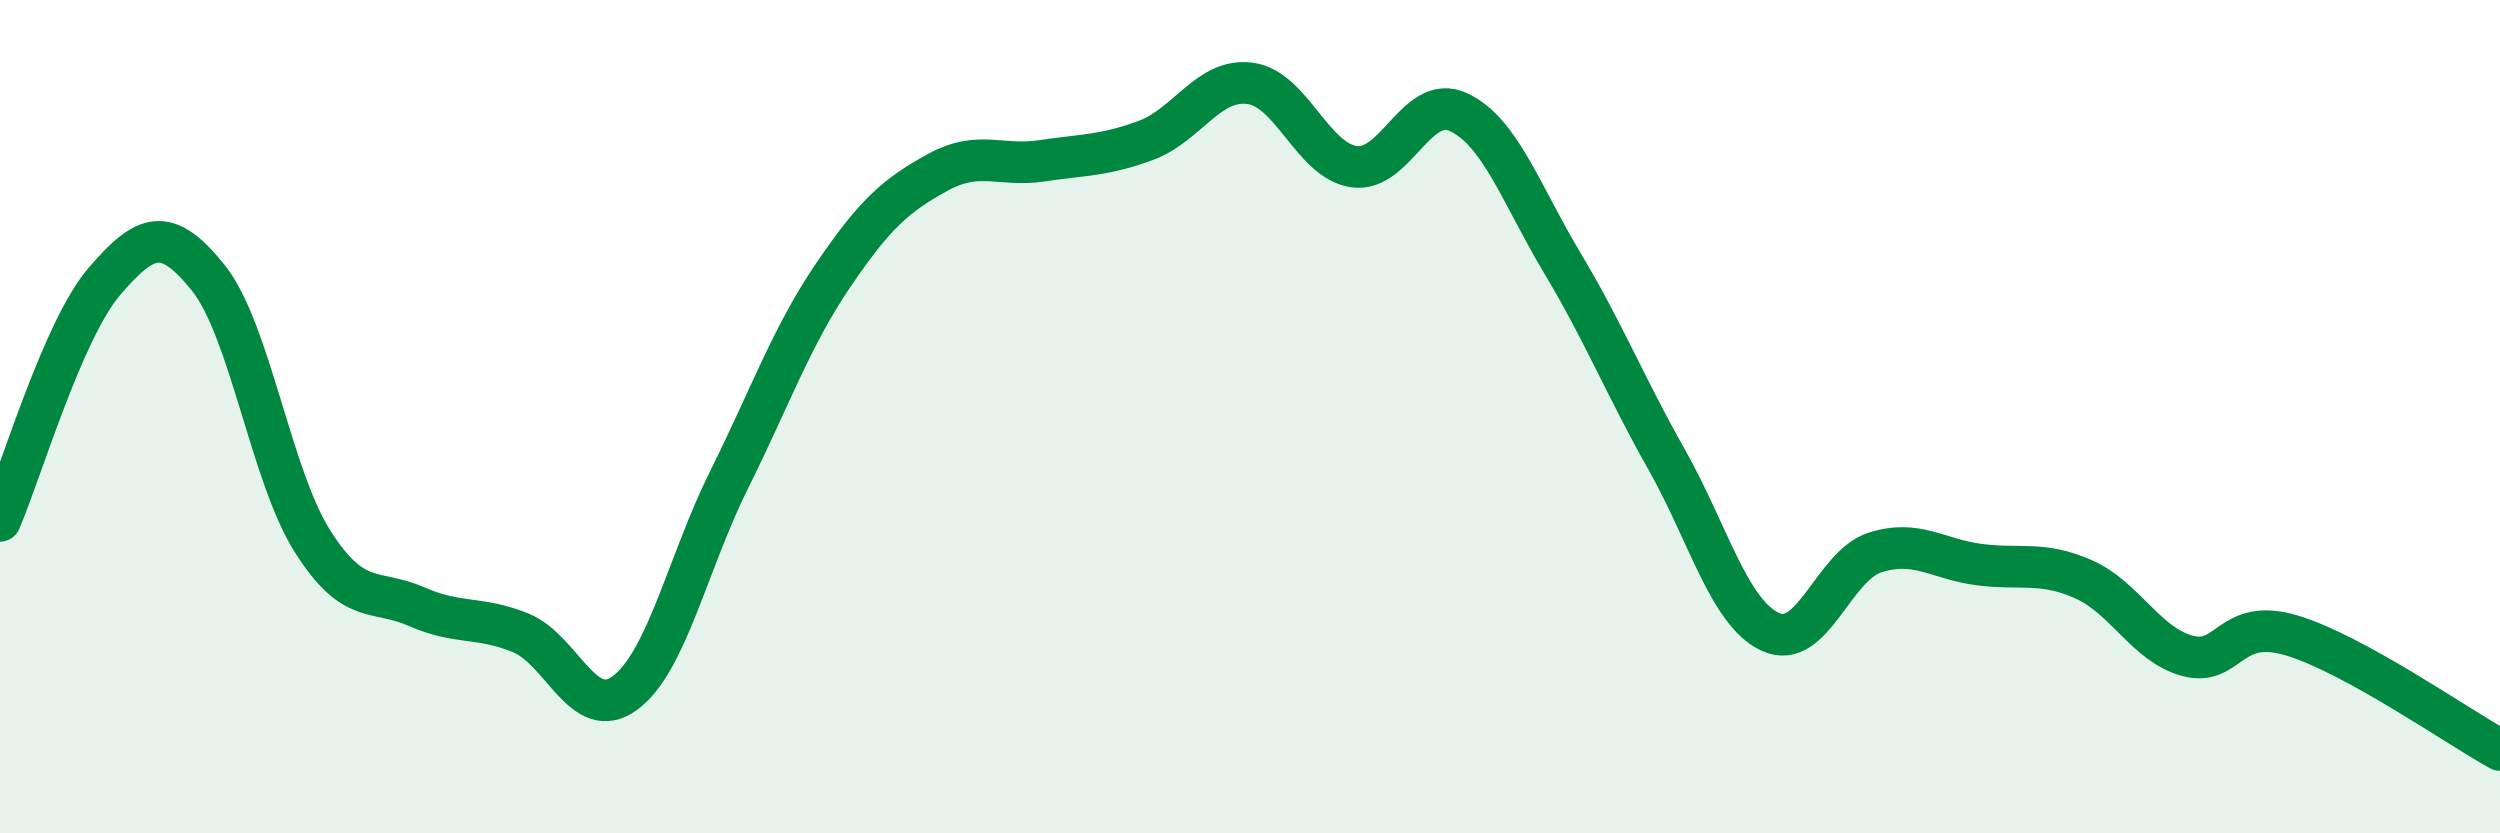
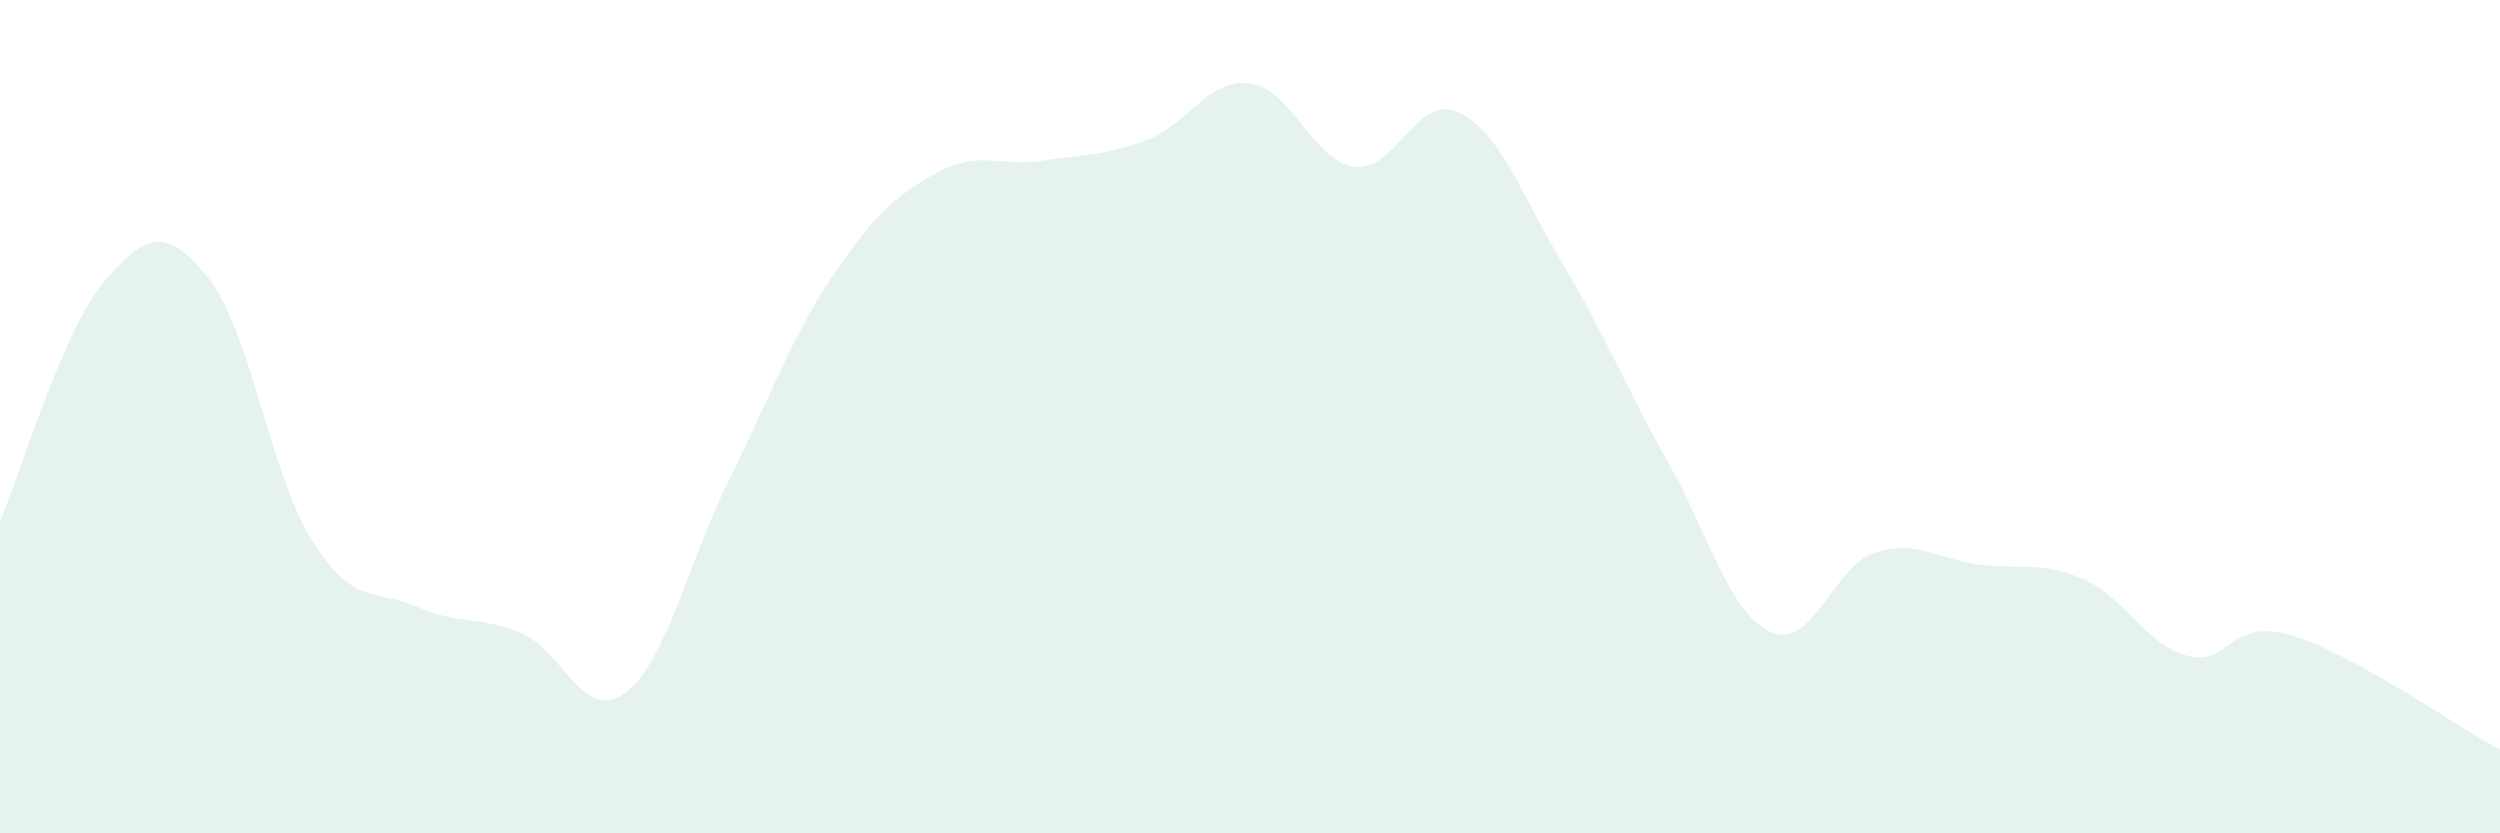
<svg xmlns="http://www.w3.org/2000/svg" width="60" height="20" viewBox="0 0 60 20">
  <path d="M 0,12.5 C 0.5,11.35 1.5,7.93 2.5,6.76 C 3.5,5.59 4,5.42 5,6.67 C 6,7.92 6.5,11.41 7.5,12.99 C 8.5,14.57 9,14.12 10,14.56 C 11,15 11.5,14.78 12.5,15.19 C 13.5,15.6 14,17.37 15,16.63 C 16,15.89 16.5,13.52 17.5,11.51 C 18.5,9.5 19,8.07 20,6.6 C 21,5.13 21.5,4.69 22.5,4.14 C 23.5,3.59 24,4.01 25,3.86 C 26,3.71 26.5,3.74 27.5,3.37 C 28.5,3 29,1.87 30,2 C 31,2.13 31.5,3.86 32.5,4 C 33.5,4.14 34,2.23 35,2.69 C 36,3.15 36.5,4.65 37.5,6.32 C 38.5,7.99 39,9.26 40,11.03 C 41,12.8 41.5,14.72 42.5,15.17 C 43.5,15.62 44,13.58 45,13.26 C 46,12.94 46.5,13.42 47.5,13.55 C 48.5,13.68 49,13.46 50,13.9 C 51,14.34 51.5,15.47 52.5,15.74 C 53.5,16.01 53.5,14.8 55,15.25 C 56.5,15.7 59,17.45 60,18L60 20L0 20Z" fill="#008740" opacity="0.1" stroke-linecap="round" stroke-linejoin="round" />
-   <path d="M 0,12.5 C 0.5,11.35 1.5,7.93 2.5,6.76 C 3.5,5.59 4,5.42 5,6.67 C 6,7.92 6.5,11.41 7.5,12.99 C 8.5,14.57 9,14.12 10,14.56 C 11,15 11.5,14.78 12.5,15.19 C 13.5,15.6 14,17.37 15,16.63 C 16,15.89 16.5,13.52 17.5,11.51 C 18.5,9.5 19,8.07 20,6.6 C 21,5.13 21.5,4.69 22.5,4.14 C 23.5,3.59 24,4.01 25,3.86 C 26,3.71 26.5,3.74 27.5,3.37 C 28.5,3 29,1.87 30,2 C 31,2.13 31.5,3.86 32.5,4 C 33.5,4.14 34,2.23 35,2.69 C 36,3.15 36.5,4.65 37.5,6.32 C 38.5,7.99 39,9.26 40,11.03 C 41,12.8 41.5,14.72 42.5,15.17 C 43.5,15.62 44,13.58 45,13.26 C 46,12.94 46.5,13.42 47.5,13.55 C 48.5,13.68 49,13.46 50,13.9 C 51,14.34 51.5,15.47 52.5,15.74 C 53.5,16.01 53.5,14.8 55,15.25 C 56.5,15.7 59,17.45 60,18" stroke="#008740" stroke-width="1" fill="none" stroke-linecap="round" stroke-linejoin="round" />
</svg>